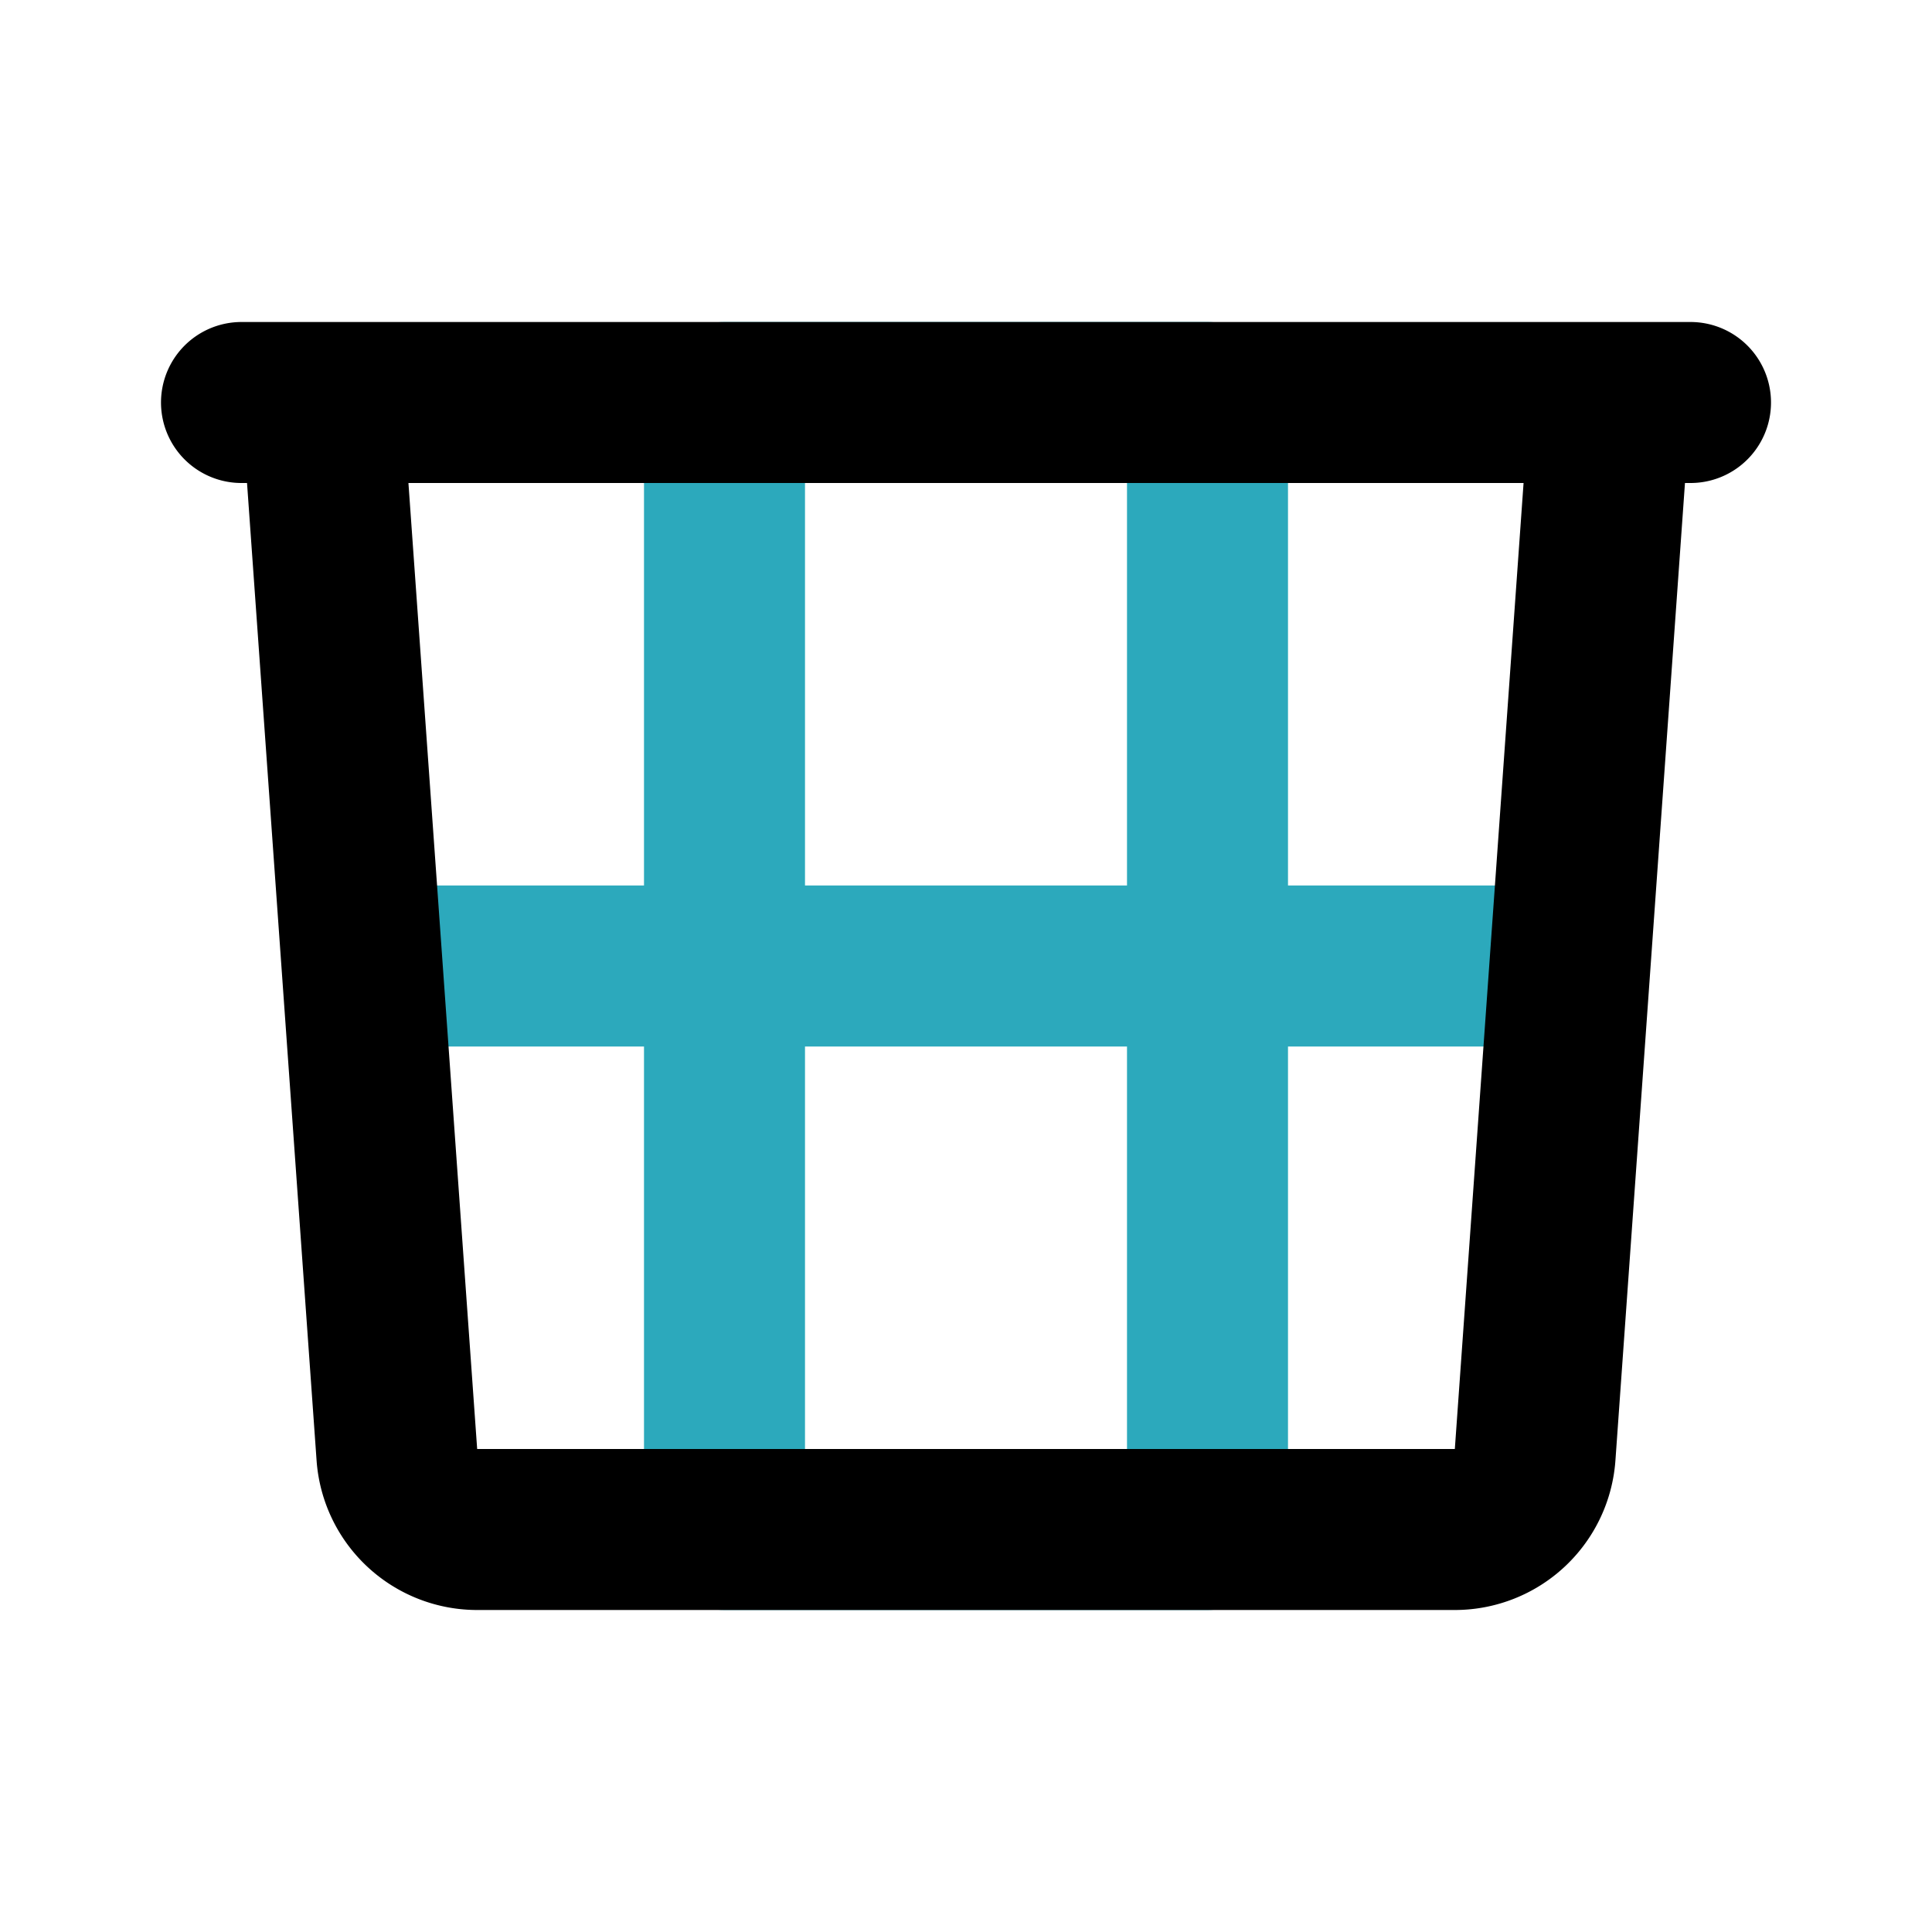
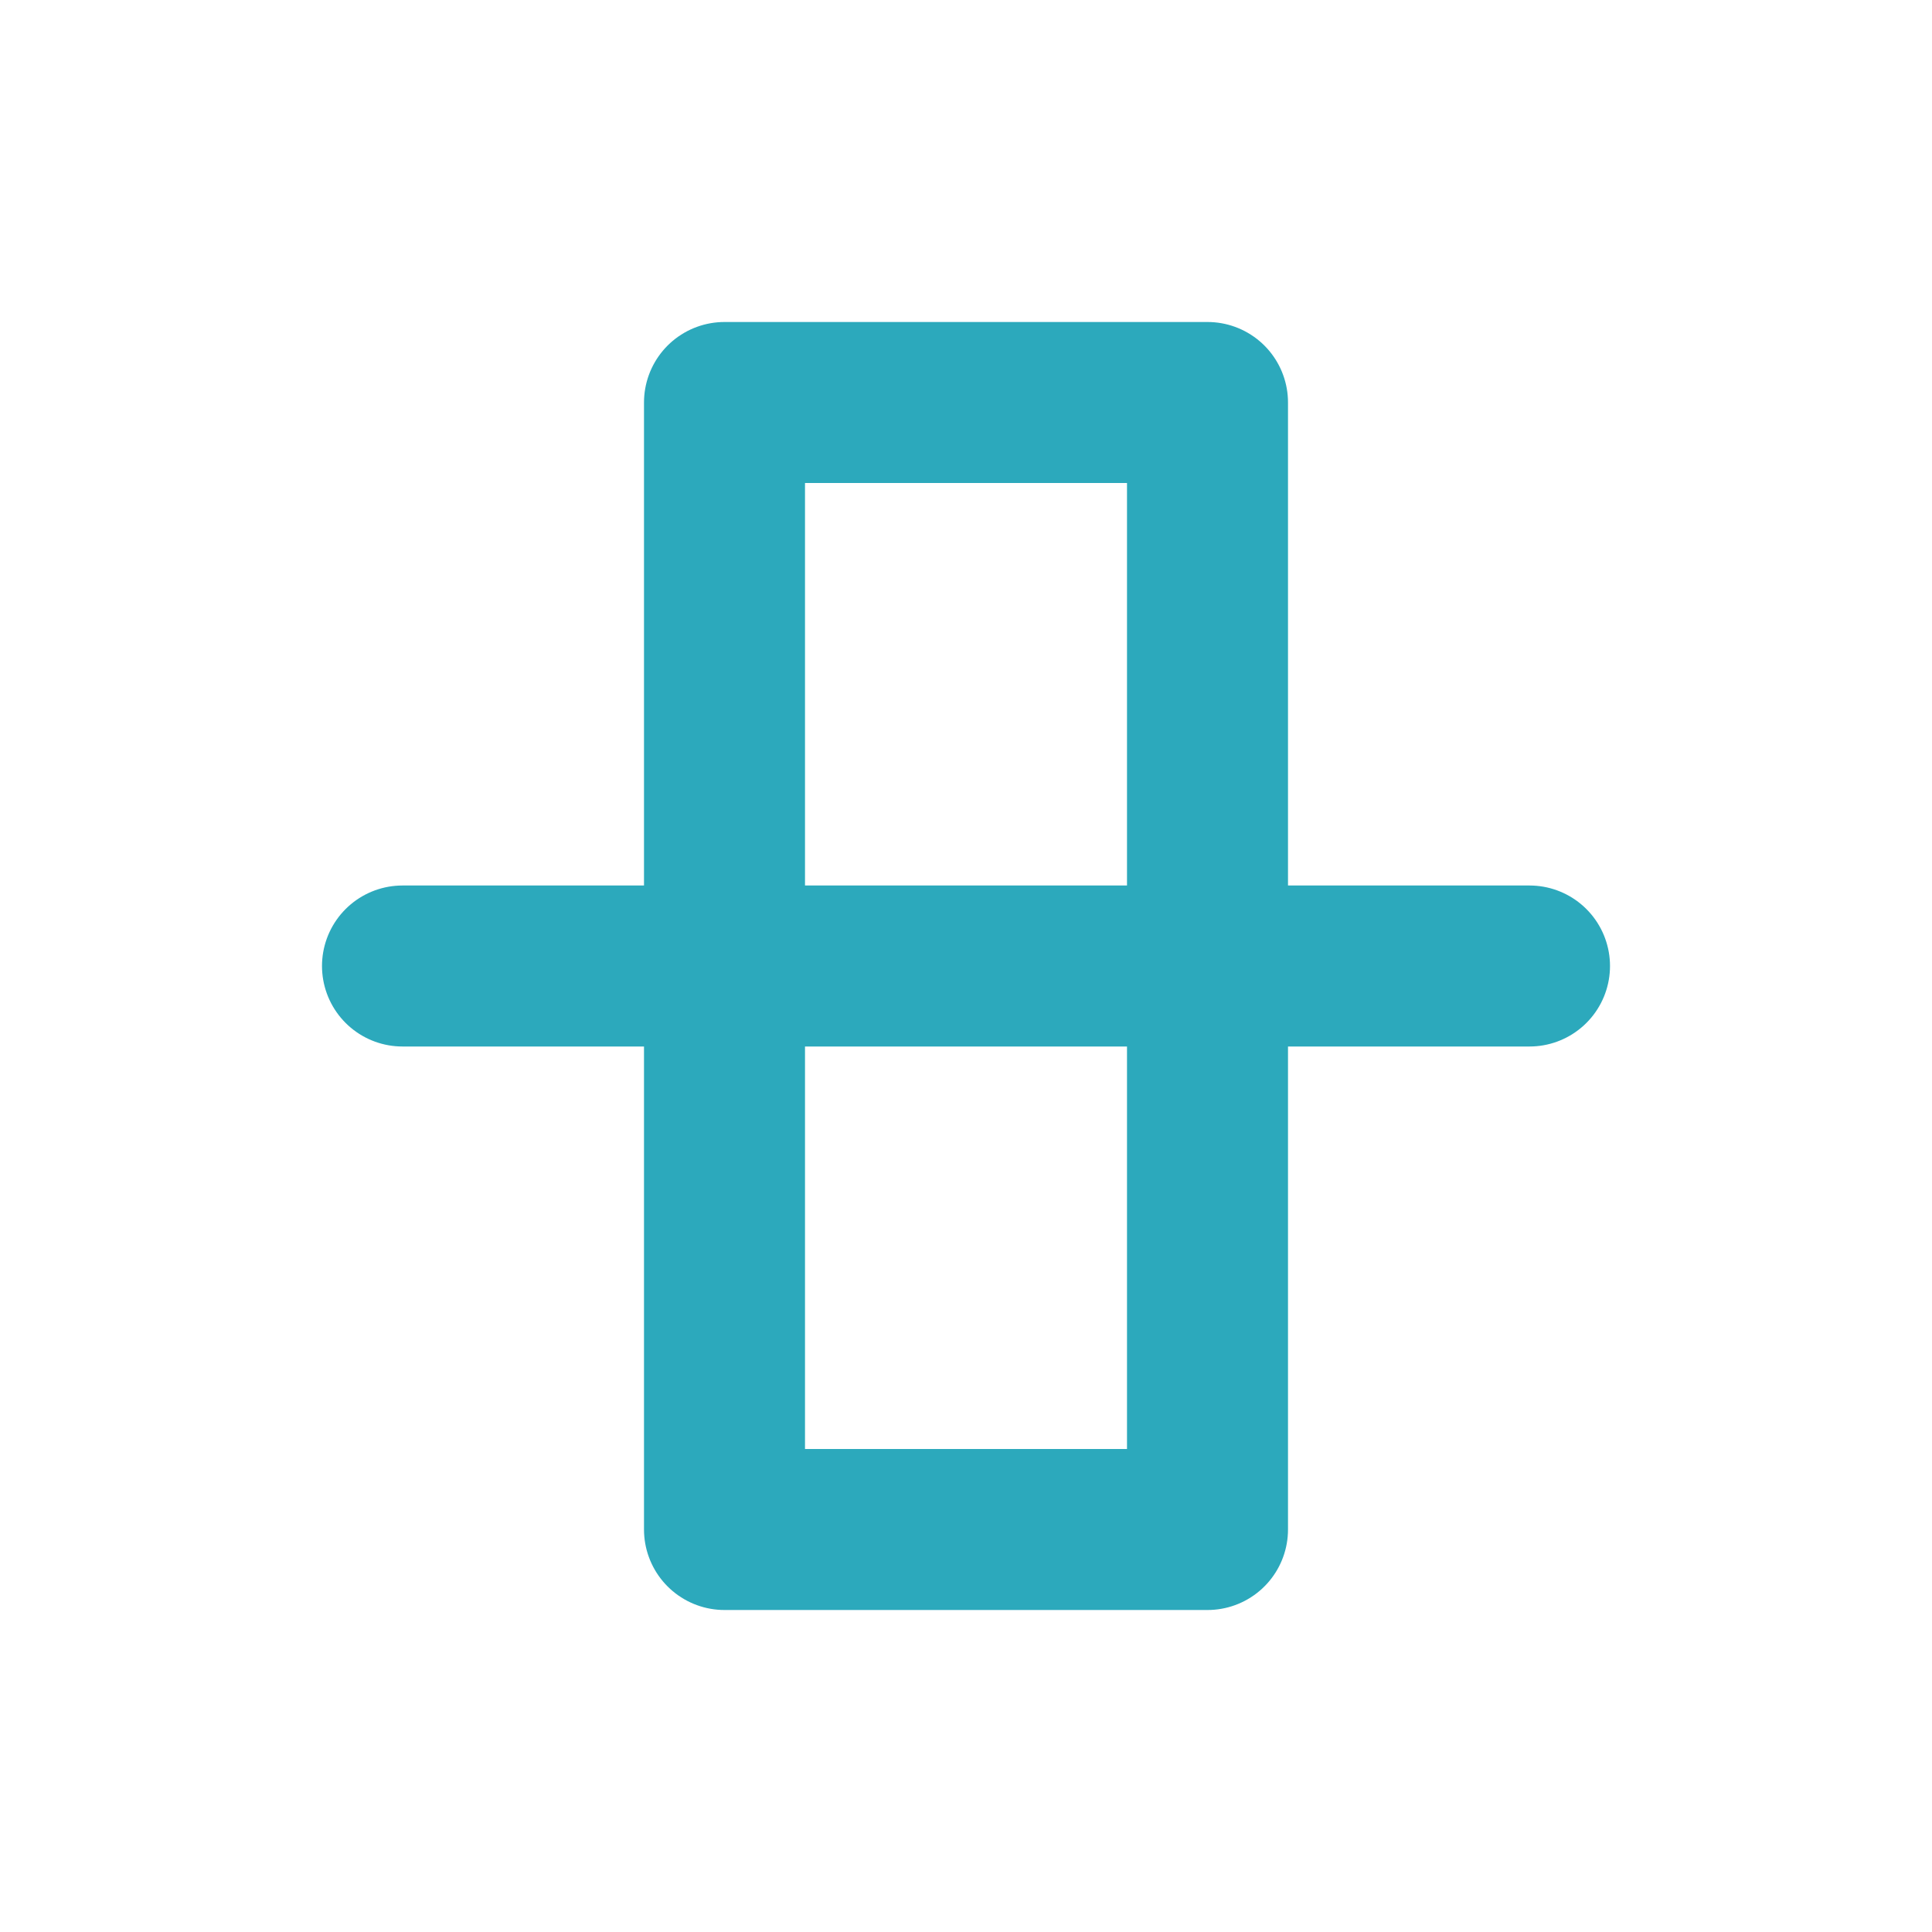
<svg xmlns="http://www.w3.org/2000/svg" fill="#000000" width="800px" height="800px" viewBox="0 0 24 24" id="laundry-basket" data-name="Line Color" class="icon line-color">
  <path id="secondary" d="M5,12H19m-4,7V5H9V19Z" style="fill: none; stroke: rgb(44, 169, 188); stroke-linecap: round; stroke-linejoin: round; stroke-width: 2;" />
-   <path id="primary" d="M3,5H21M19.07,18.07,20,5H4l.93,13.07a1,1,0,0,0,1,.93H18.07A1,1,0,0,0,19.07,18.07Z" style="fill: none; stroke: rgb(0, 0, 0); stroke-linecap: round; stroke-linejoin: round; stroke-width: 2;" />
</svg>